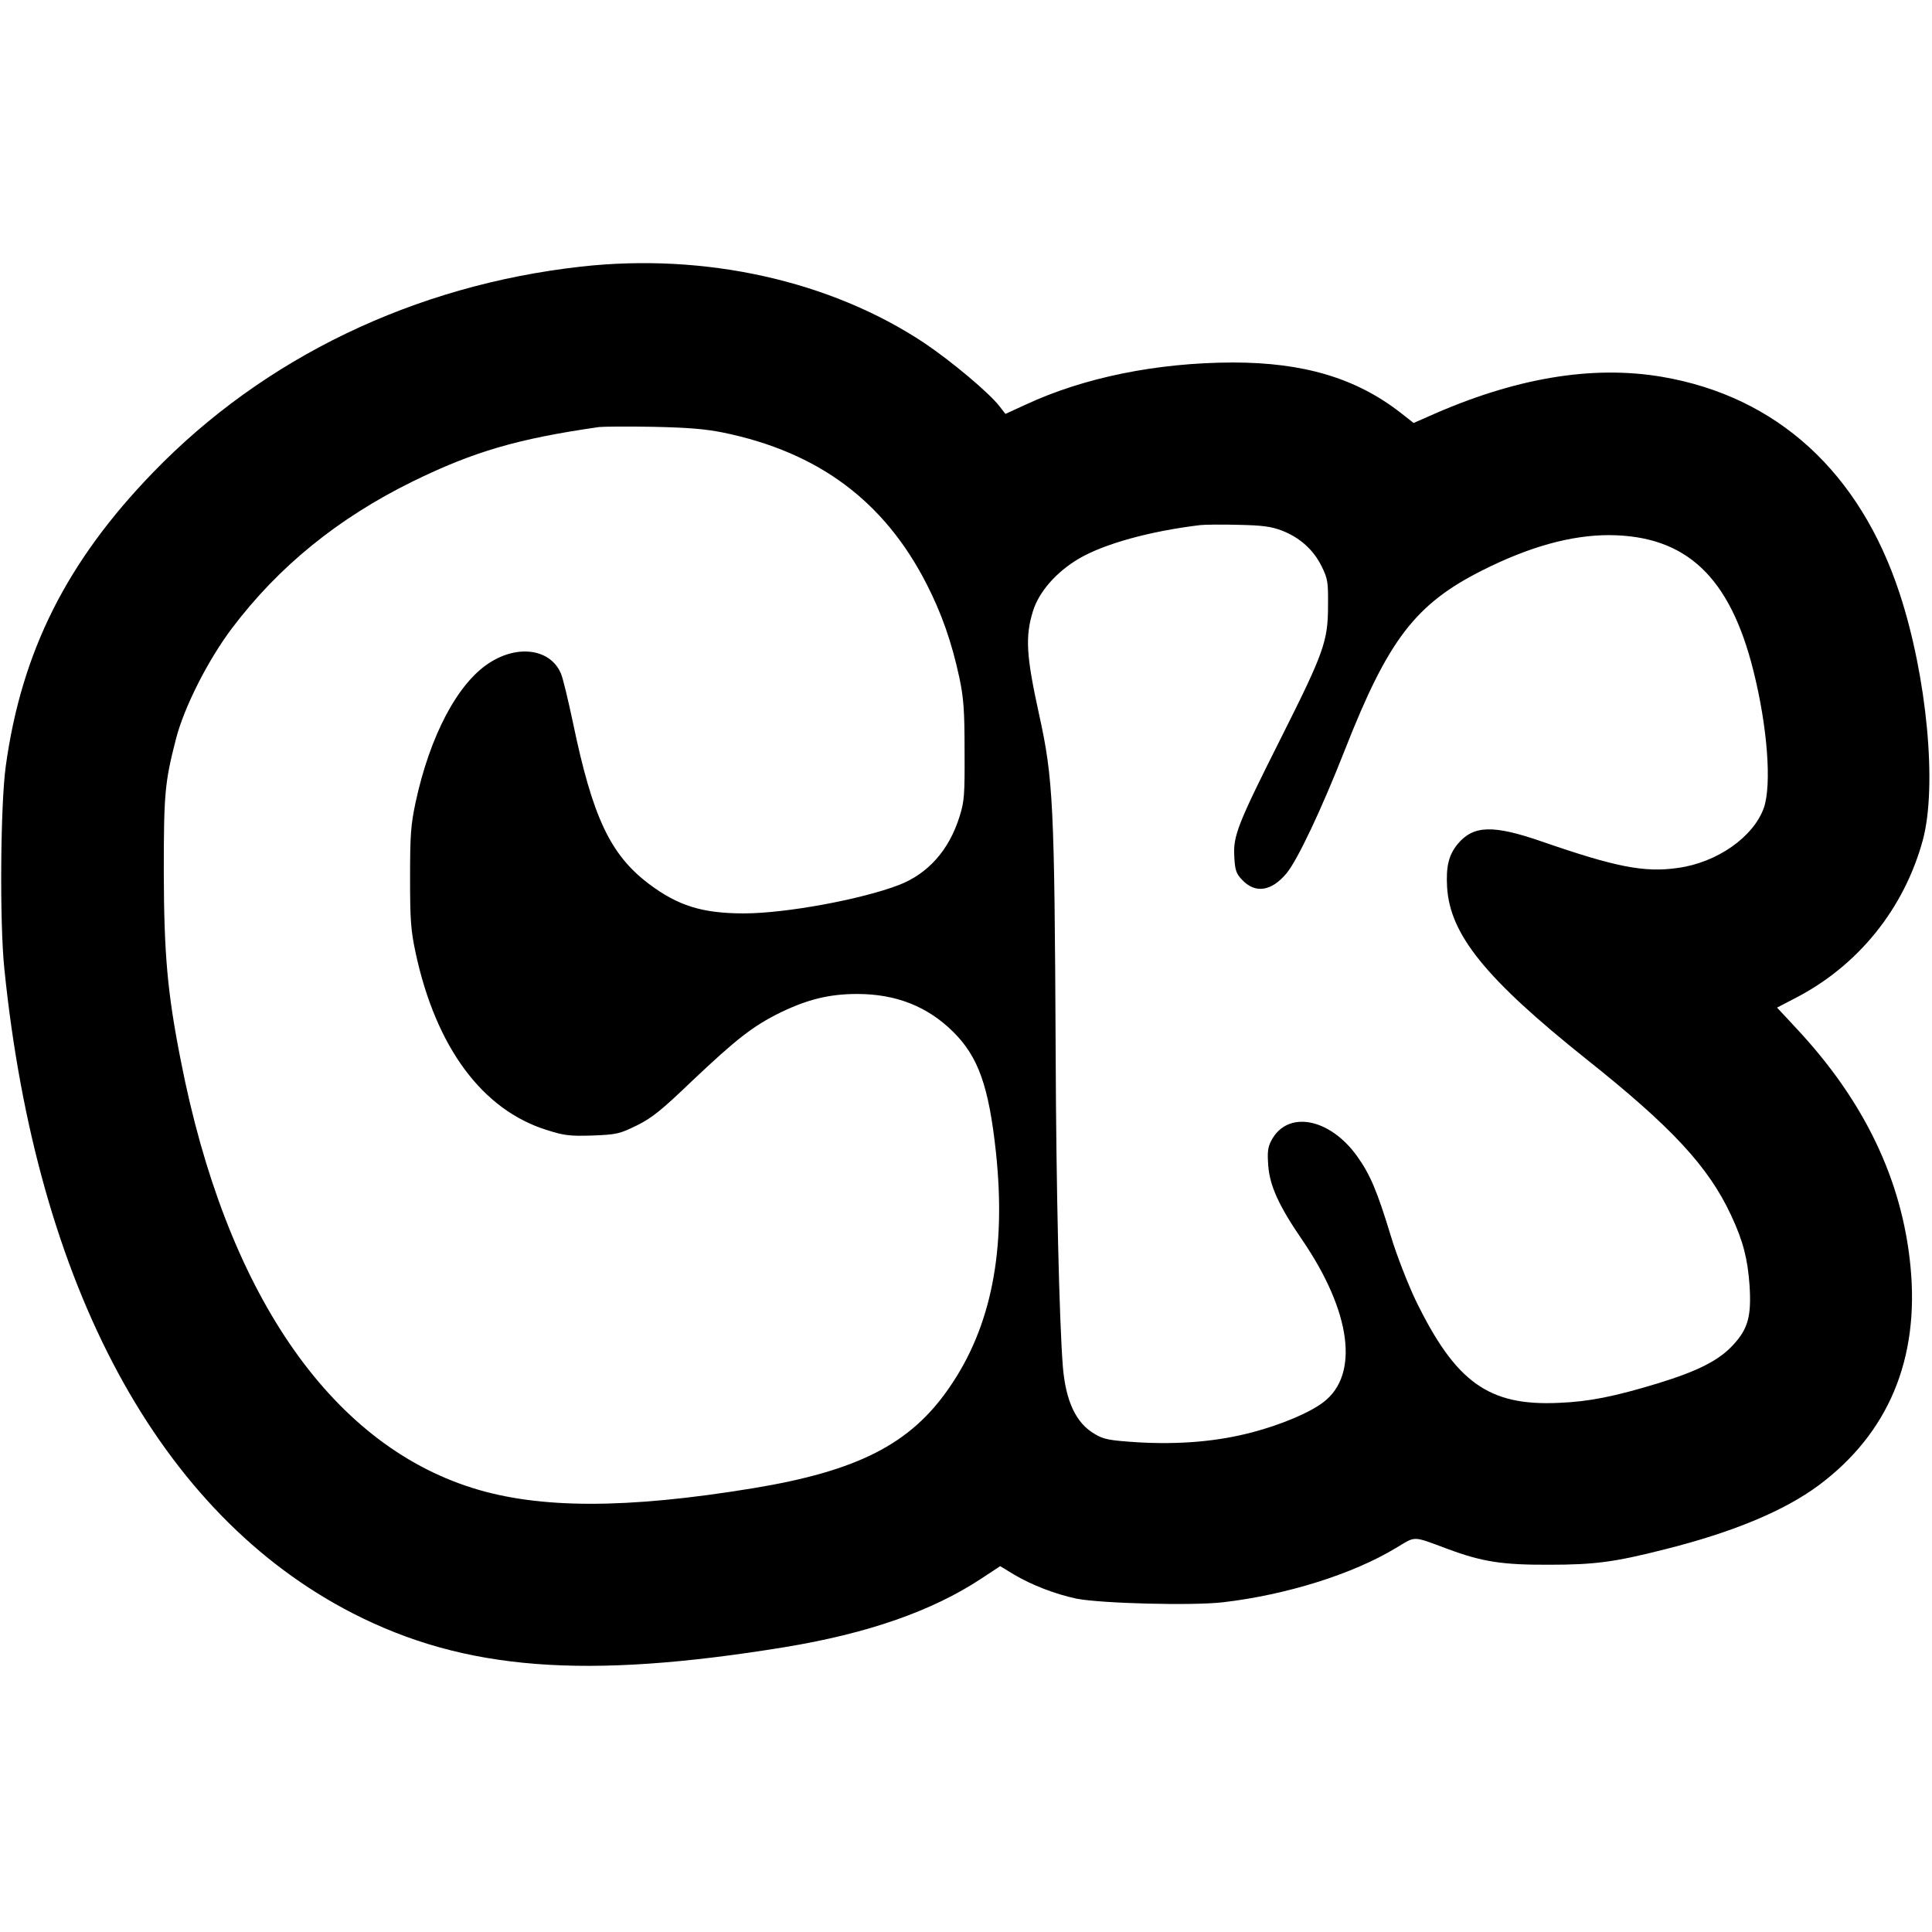
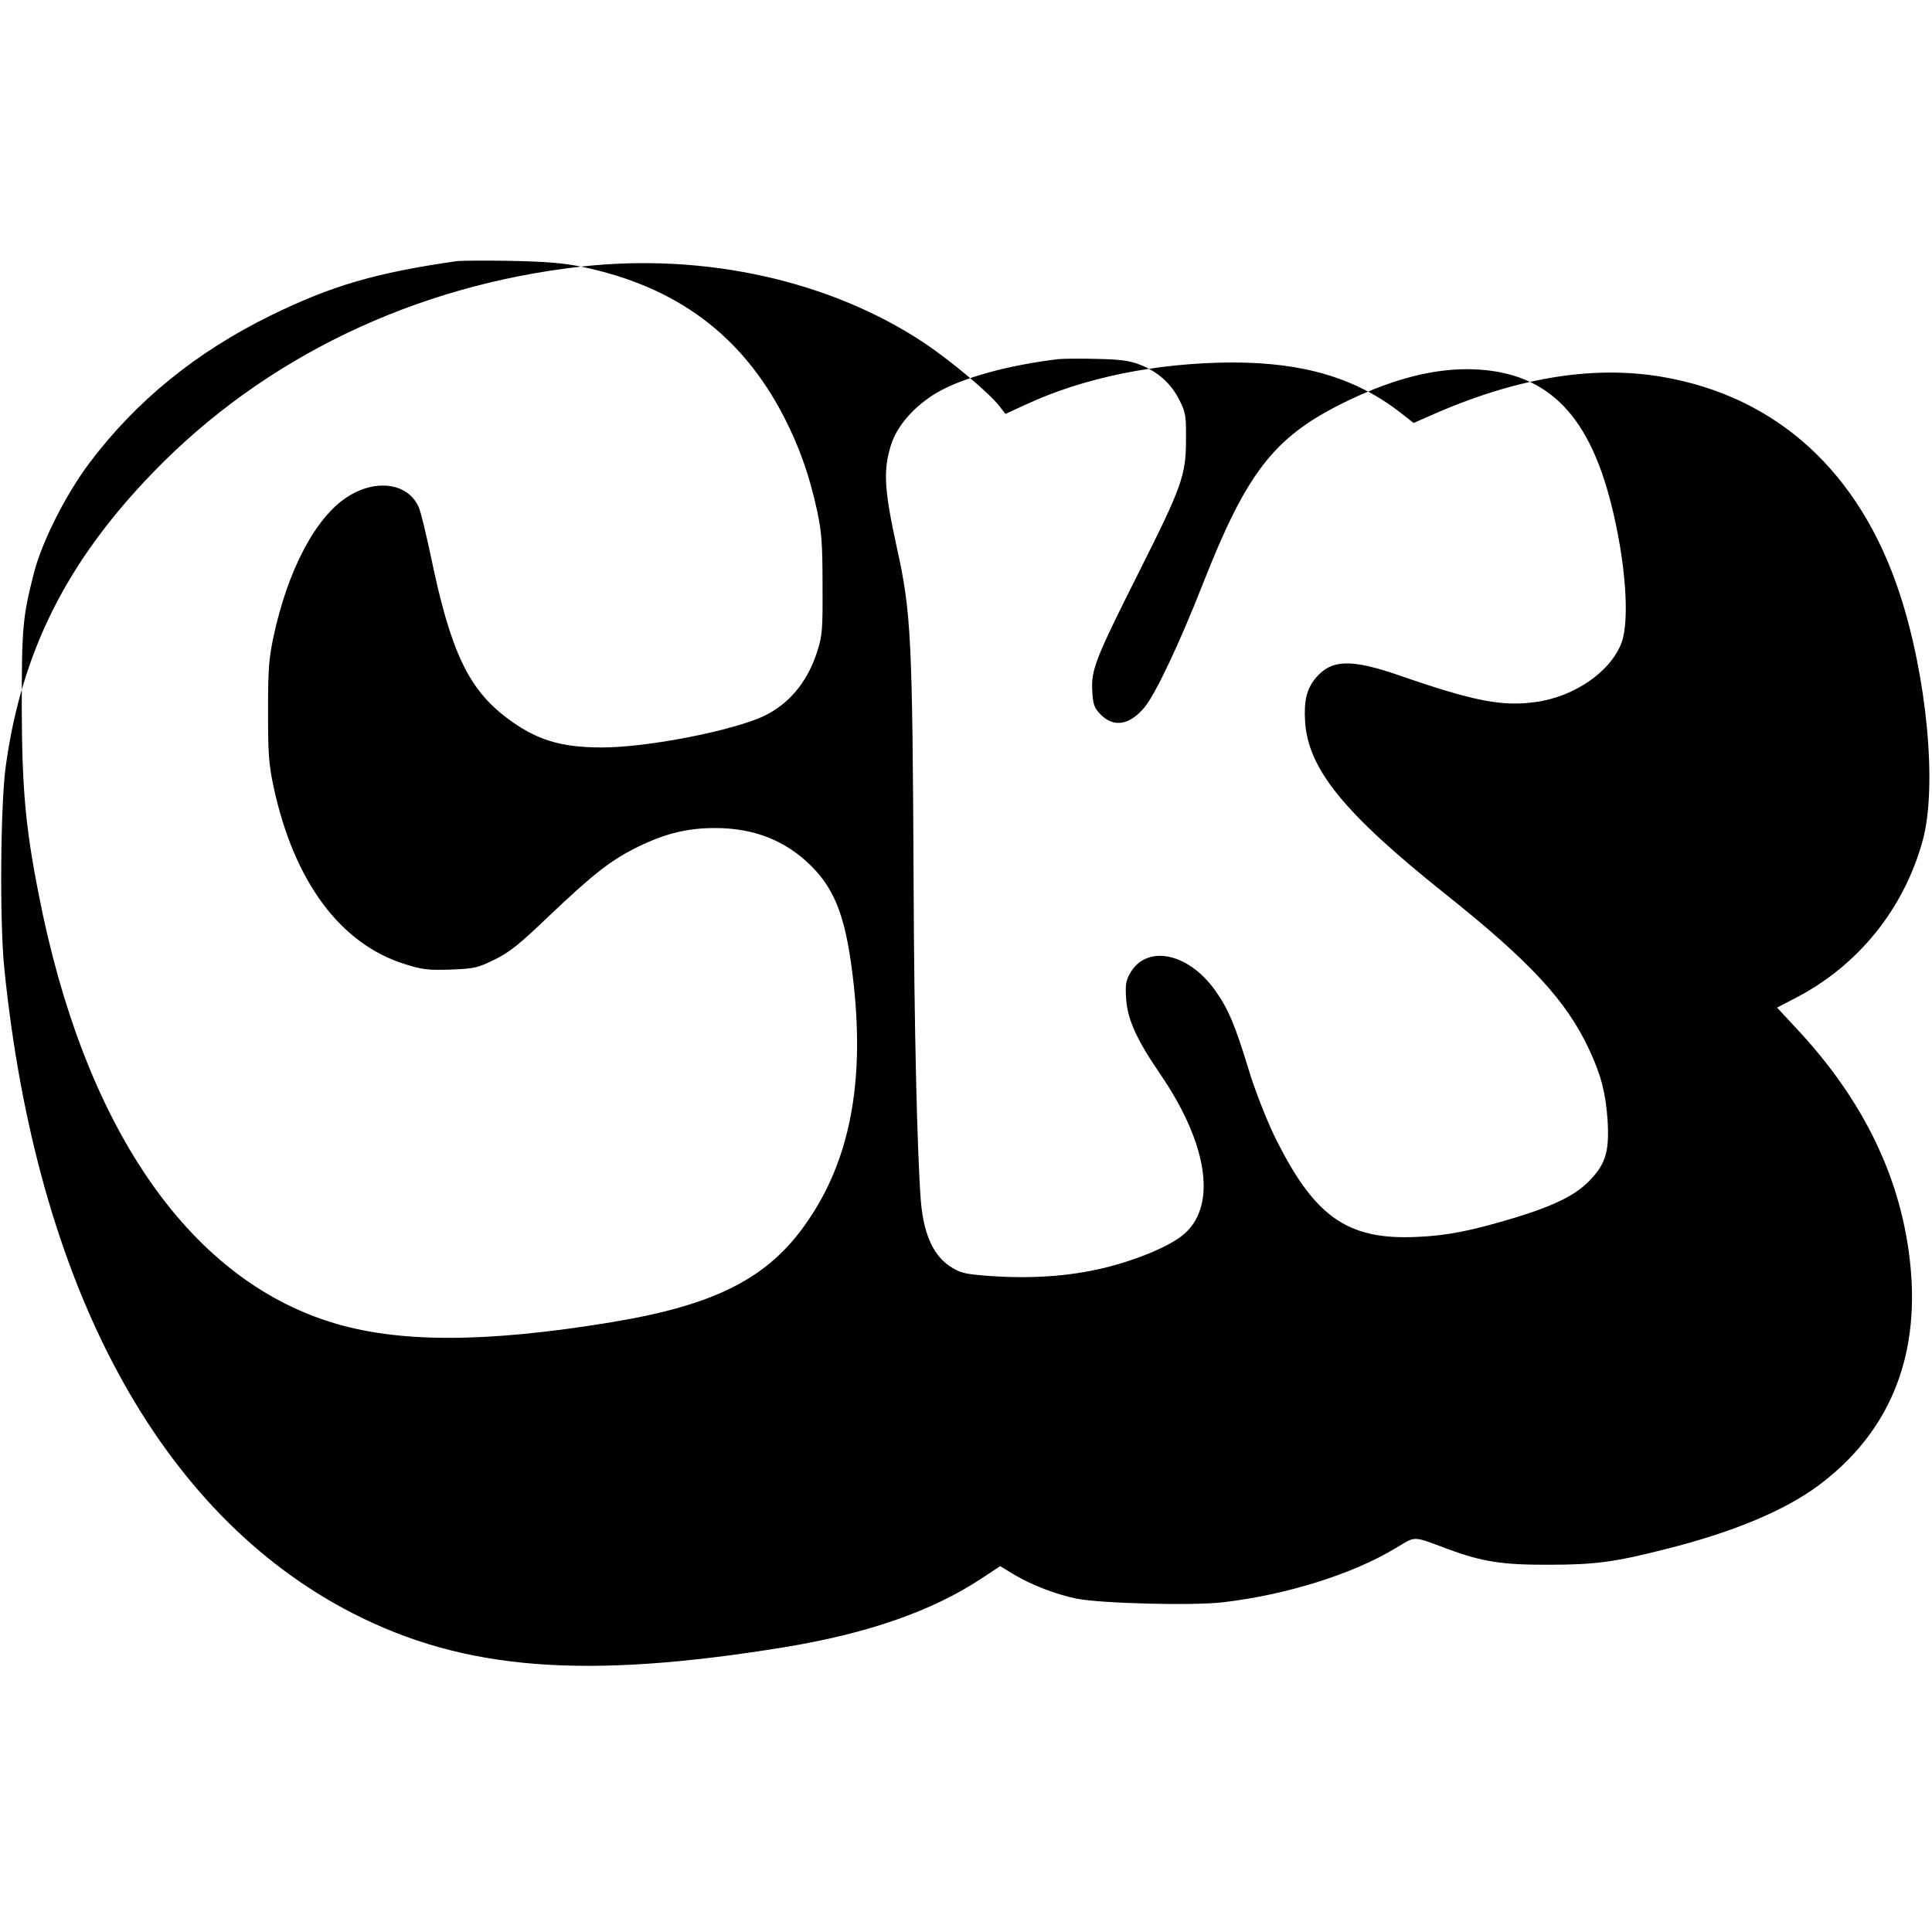
<svg xmlns="http://www.w3.org/2000/svg" version="1.0" width="808pt" height="808pt" viewBox="0 0 808 808" preserveAspectRatio="xMidYMid meet">
  <g transform="translate(0,808) scale(0.1,-0.1)" fill="#000000" stroke="none">
-     <path d="M2430 6965 c-696 -78 -1325 -380 -1790 -861 -361 -373 -550 -749 -616 -1229 -22 -160 -26 -650 -6 -845 135 -1332 650 -2284 1459 -2698 466 -238 969 -277 1803 -141 348 57 618 151 824 287 l79 52 56 -34 c75 -45 177 -84 264 -102 102 -20 485 -30 612 -15 266 31 543 118 723 227 86 51 65 52 219 -5 143 -53 228 -66 423 -65 189 0 273 11 485 65 283 71 498 161 641 267 291 217 422 527 384 916 -35 362 -194 693 -478 996 l-80 86 73 38 c266 136 459 376 537 664 60 225 17 681 -97 1029 -167 509 -514 825 -994 907 -294 50 -620 -5 -982 -168 l-57 -25 -56 44 c-186 144 -404 209 -701 209 -318 -1 -622 -63 -865 -176 l-85 -39 -25 32 c-44 57 -202 189 -315 265 -392 260 -915 377 -1435 319z m594 -694 c399 -82 674 -287 851 -633 62 -121 105 -242 137 -391 18 -85 22 -135 22 -307 1 -185 -1 -212 -21 -275 -44 -141 -132 -239 -253 -286 -159 -61 -475 -119 -649 -119 -174 0 -276 32 -398 124 -161 122 -235 279 -317 675 -20 94 -42 186 -50 204 -43 102 -178 123 -299 45 -133 -85 -249 -305 -309 -584 -20 -94 -23 -137 -23 -314 0 -177 3 -220 23 -314 85 -396 279 -658 549 -742 72 -23 96 -26 191 -23 102 4 113 7 185 42 63 31 104 64 229 184 188 178 257 232 373 289 114 55 205 77 320 77 162 0 294 -52 401 -158 105 -104 149 -226 179 -502 44 -412 -19 -733 -196 -988 -161 -234 -382 -347 -819 -419 -529 -87 -895 -87 -1174 1 -599 188 -1032 823 -1220 1788 -56 283 -70 445 -71 785 0 332 4 377 51 560 34 132 133 328 233 461 195 259 445 462 756 615 255 125 439 179 780 228 17 2 118 3 225 1 147 -3 219 -9 294 -24z m2337 -410 c75 -29 132 -80 166 -149 26 -52 28 -66 27 -167 0 -146 -18 -196 -195 -548 -183 -364 -202 -412 -197 -499 3 -58 8 -72 33 -98 55 -58 122 -48 185 27 46 55 146 266 245 518 181 461 295 609 575 750 197 99 371 147 530 147 322 -2 505 -174 603 -567 59 -235 77 -476 44 -573 -43 -122 -196 -230 -361 -252 -139 -20 -260 4 -566 110 -205 71 -287 69 -353 -9 -38 -46 -50 -94 -45 -181 12 -199 161 -383 583 -720 357 -284 510 -449 605 -653 50 -107 69 -181 77 -293 8 -128 -6 -181 -68 -248 -59 -65 -148 -110 -314 -161 -184 -56 -290 -77 -415 -82 -295 -14 -433 86 -601 432 -31 66 -78 185 -102 265 -58 191 -87 258 -141 334 -115 161 -292 194 -359 66 -15 -28 -17 -49 -13 -104 6 -85 45 -170 141 -310 206 -301 241 -565 90 -680 -57 -44 -176 -94 -297 -126 -147 -39 -306 -52 -480 -42 -120 8 -142 12 -180 35 -78 45 -121 137 -133 282 -15 191 -28 744 -30 1310 -5 1043 -10 1149 -70 1420 -53 242 -58 322 -25 429 25 81 97 163 191 219 107 63 300 116 509 141 19 2 91 3 160 1 99 -2 137 -7 181 -24z" />
+     <path d="M2430 6965 c-696 -78 -1325 -380 -1790 -861 -361 -373 -550 -749 -616 -1229 -22 -160 -26 -650 -6 -845 135 -1332 650 -2284 1459 -2698 466 -238 969 -277 1803 -141 348 57 618 151 824 287 l79 52 56 -34 c75 -45 177 -84 264 -102 102 -20 485 -30 612 -15 266 31 543 118 723 227 86 51 65 52 219 -5 143 -53 228 -66 423 -65 189 0 273 11 485 65 283 71 498 161 641 267 291 217 422 527 384 916 -35 362 -194 693 -478 996 l-80 86 73 38 c266 136 459 376 537 664 60 225 17 681 -97 1029 -167 509 -514 825 -994 907 -294 50 -620 -5 -982 -168 l-57 -25 -56 44 c-186 144 -404 209 -701 209 -318 -1 -622 -63 -865 -176 l-85 -39 -25 32 c-44 57 -202 189 -315 265 -392 260 -915 377 -1435 319z c399 -82 674 -287 851 -633 62 -121 105 -242 137 -391 18 -85 22 -135 22 -307 1 -185 -1 -212 -21 -275 -44 -141 -132 -239 -253 -286 -159 -61 -475 -119 -649 -119 -174 0 -276 32 -398 124 -161 122 -235 279 -317 675 -20 94 -42 186 -50 204 -43 102 -178 123 -299 45 -133 -85 -249 -305 -309 -584 -20 -94 -23 -137 -23 -314 0 -177 3 -220 23 -314 85 -396 279 -658 549 -742 72 -23 96 -26 191 -23 102 4 113 7 185 42 63 31 104 64 229 184 188 178 257 232 373 289 114 55 205 77 320 77 162 0 294 -52 401 -158 105 -104 149 -226 179 -502 44 -412 -19 -733 -196 -988 -161 -234 -382 -347 -819 -419 -529 -87 -895 -87 -1174 1 -599 188 -1032 823 -1220 1788 -56 283 -70 445 -71 785 0 332 4 377 51 560 34 132 133 328 233 461 195 259 445 462 756 615 255 125 439 179 780 228 17 2 118 3 225 1 147 -3 219 -9 294 -24z m2337 -410 c75 -29 132 -80 166 -149 26 -52 28 -66 27 -167 0 -146 -18 -196 -195 -548 -183 -364 -202 -412 -197 -499 3 -58 8 -72 33 -98 55 -58 122 -48 185 27 46 55 146 266 245 518 181 461 295 609 575 750 197 99 371 147 530 147 322 -2 505 -174 603 -567 59 -235 77 -476 44 -573 -43 -122 -196 -230 -361 -252 -139 -20 -260 4 -566 110 -205 71 -287 69 -353 -9 -38 -46 -50 -94 -45 -181 12 -199 161 -383 583 -720 357 -284 510 -449 605 -653 50 -107 69 -181 77 -293 8 -128 -6 -181 -68 -248 -59 -65 -148 -110 -314 -161 -184 -56 -290 -77 -415 -82 -295 -14 -433 86 -601 432 -31 66 -78 185 -102 265 -58 191 -87 258 -141 334 -115 161 -292 194 -359 66 -15 -28 -17 -49 -13 -104 6 -85 45 -170 141 -310 206 -301 241 -565 90 -680 -57 -44 -176 -94 -297 -126 -147 -39 -306 -52 -480 -42 -120 8 -142 12 -180 35 -78 45 -121 137 -133 282 -15 191 -28 744 -30 1310 -5 1043 -10 1149 -70 1420 -53 242 -58 322 -25 429 25 81 97 163 191 219 107 63 300 116 509 141 19 2 91 3 160 1 99 -2 137 -7 181 -24z" />
  </g>
</svg>